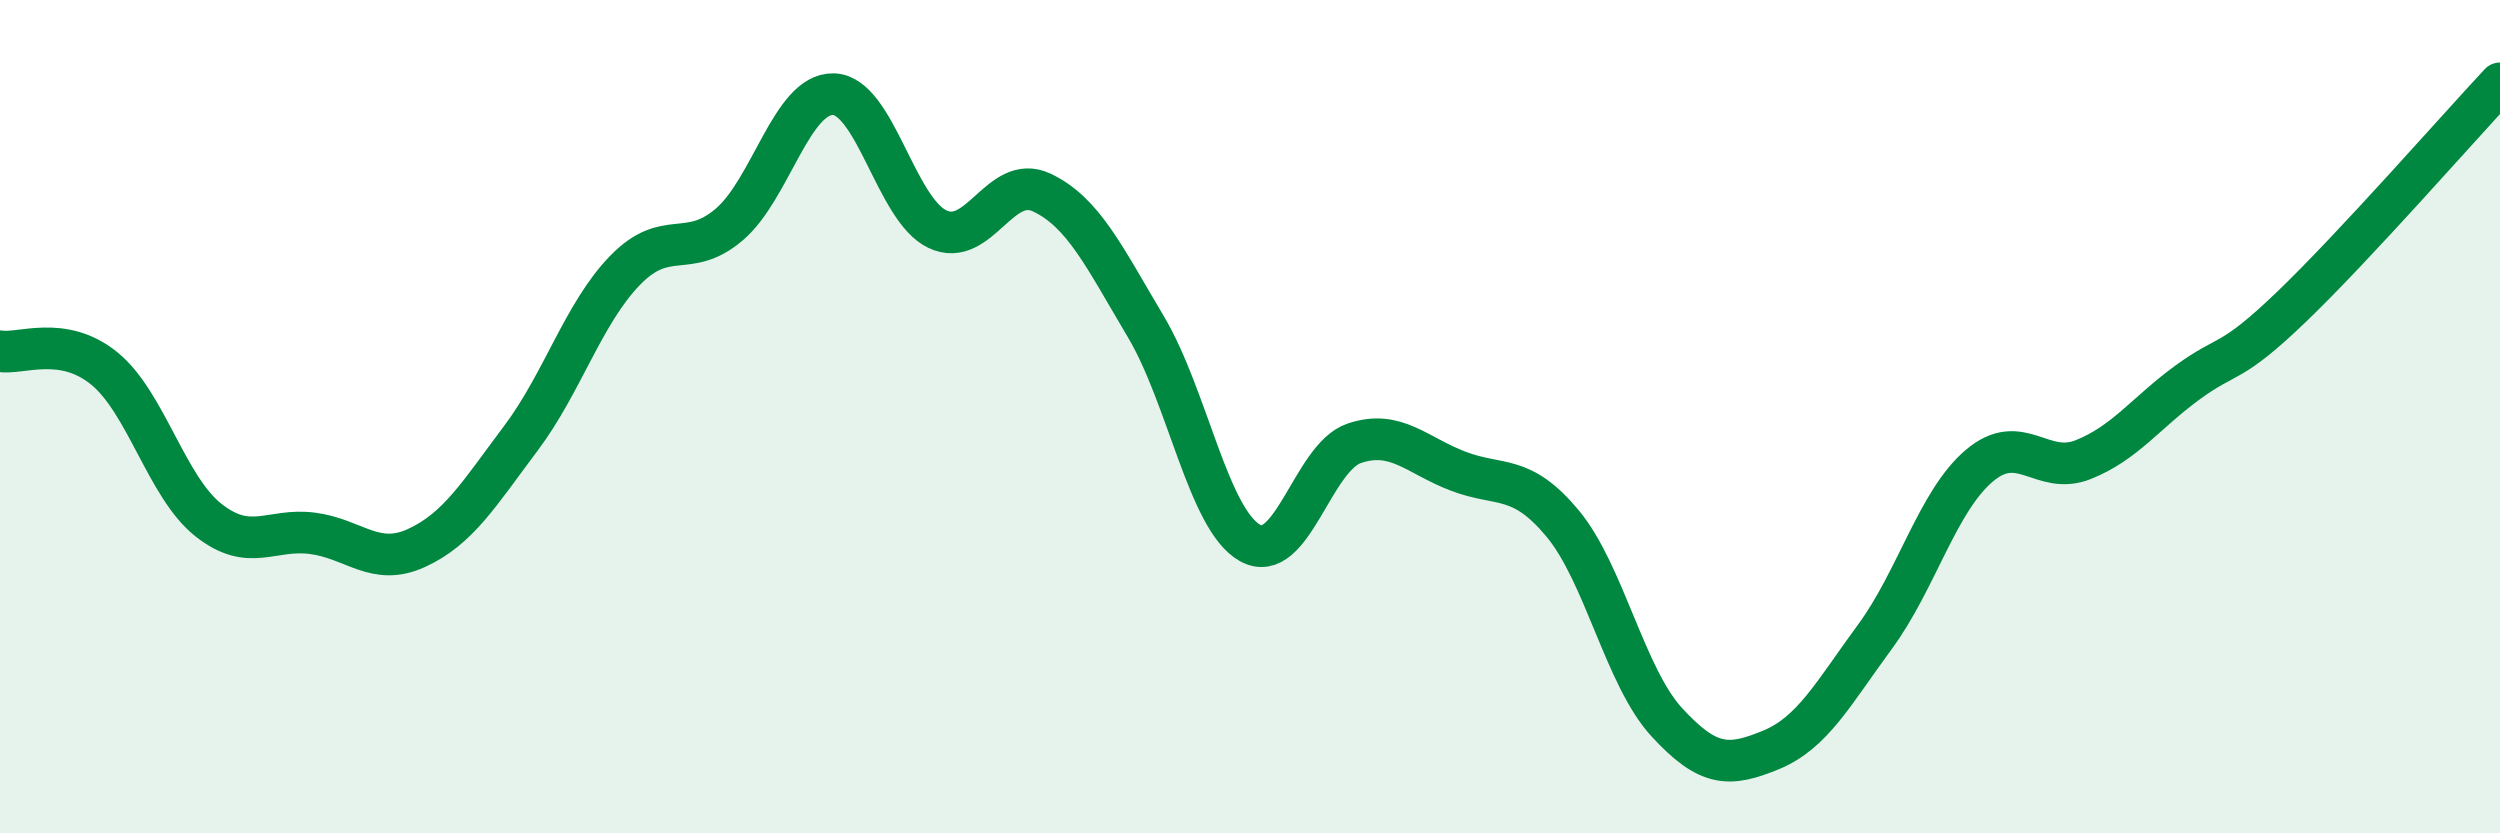
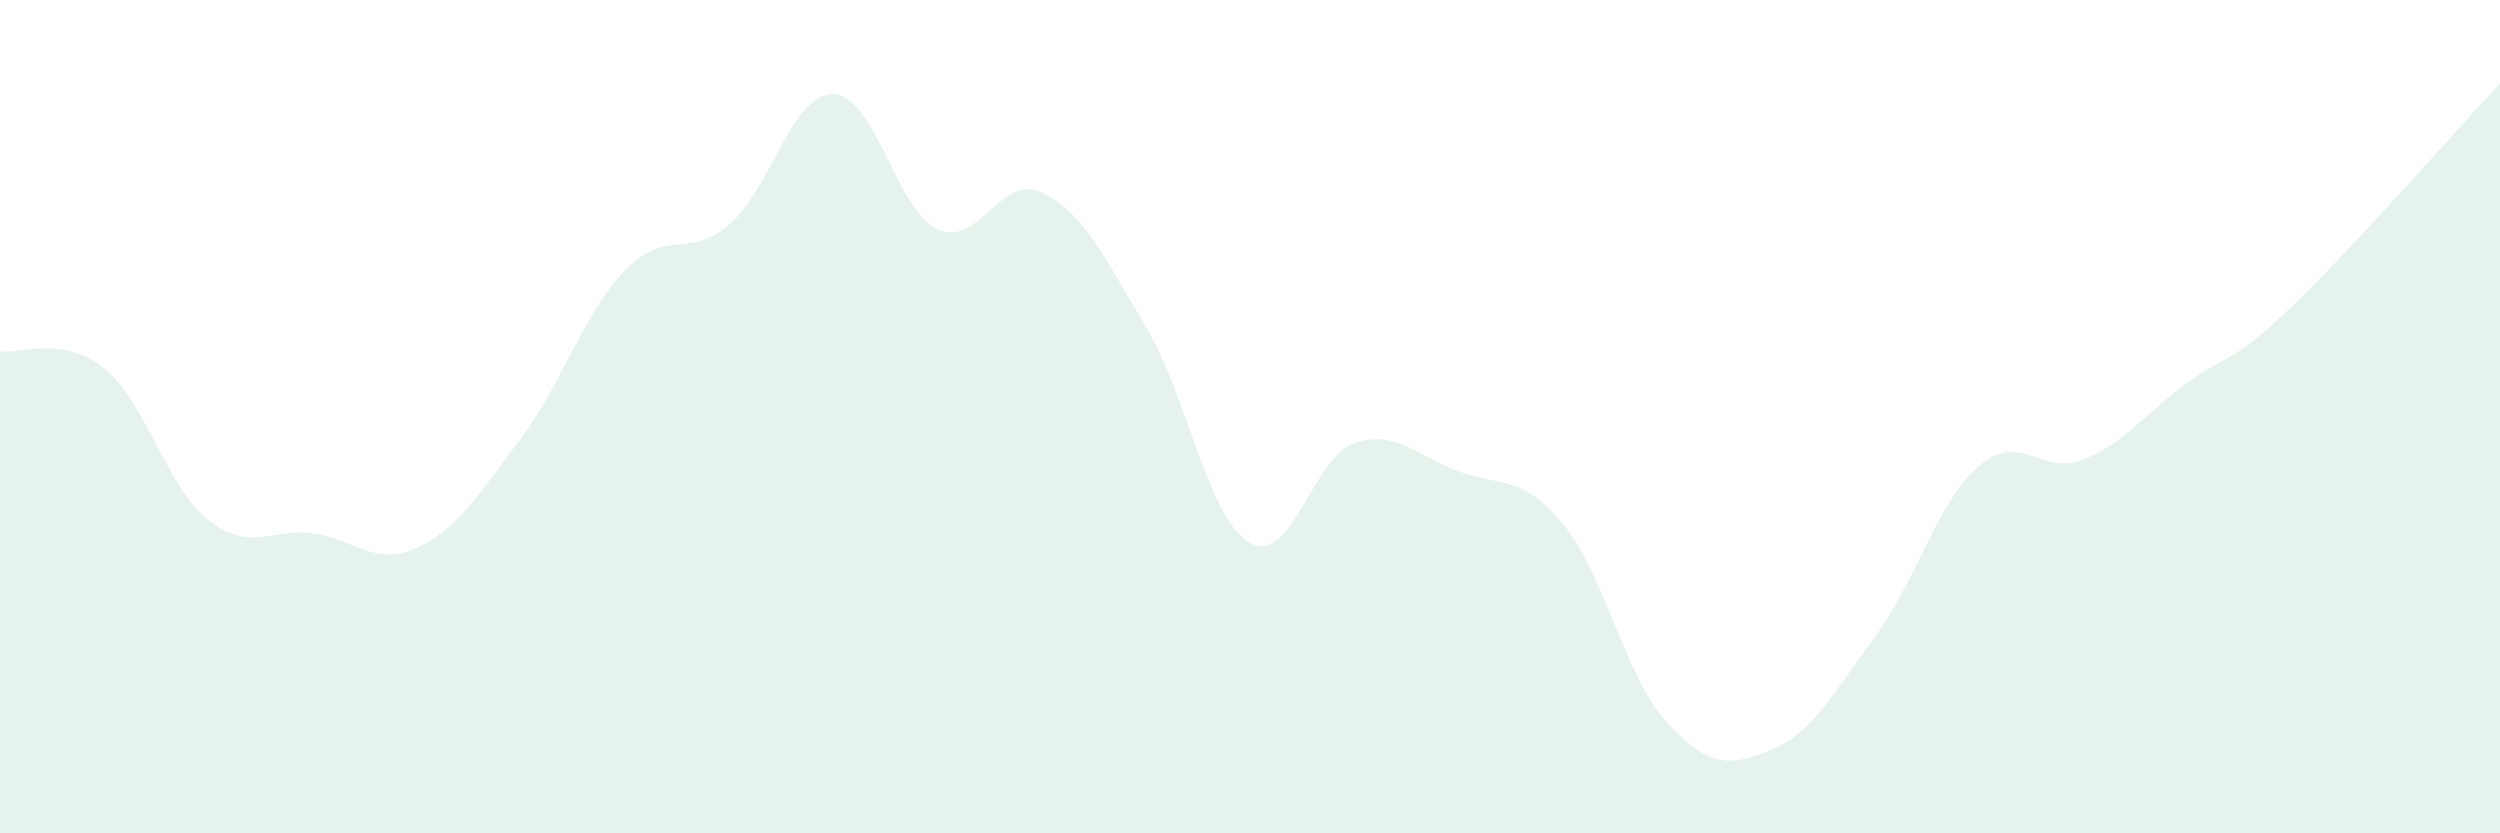
<svg xmlns="http://www.w3.org/2000/svg" width="60" height="20" viewBox="0 0 60 20">
  <path d="M 0,8.43 C 0.5,8.51 1.5,8.03 2.5,8.84 C 3.5,9.65 4,11.69 5,12.48 C 6,13.27 6.5,12.67 7.5,12.8 C 8.5,12.93 9,13.61 10,13.15 C 11,12.69 11.5,11.85 12.5,10.52 C 13.5,9.19 14,7.52 15,6.49 C 16,5.46 16.5,6.24 17.5,5.39 C 18.5,4.54 19,2.24 20,2.26 C 21,2.28 21.5,5.03 22.5,5.5 C 23.5,5.97 24,4.15 25,4.62 C 26,5.09 26.5,6.16 27.5,7.84 C 28.5,9.52 29,12.47 30,13.03 C 31,13.59 31.5,10.98 32.5,10.64 C 33.5,10.3 34,10.93 35,11.31 C 36,11.69 36.5,11.36 37.5,12.56 C 38.5,13.76 39,16.24 40,17.33 C 41,18.42 41.5,18.41 42.5,18 C 43.5,17.59 44,16.64 45,15.28 C 46,13.92 46.5,12.03 47.5,11.18 C 48.5,10.33 49,11.43 50,11.03 C 51,10.63 51.5,9.91 52.5,9.18 C 53.5,8.45 53.5,8.8 55,7.36 C 56.5,5.92 59,3.07 60,2L60 20L0 20Z" fill="#008740" opacity="0.1" stroke-linecap="round" stroke-linejoin="round" />
-   <path d="M 0,8.43 C 0.5,8.51 1.5,8.03 2.5,8.84 C 3.5,9.65 4,11.69 5,12.48 C 6,13.27 6.5,12.67 7.5,12.8 C 8.5,12.93 9,13.61 10,13.15 C 11,12.69 11.5,11.85 12.5,10.52 C 13.5,9.19 14,7.52 15,6.49 C 16,5.46 16.5,6.24 17.5,5.39 C 18.5,4.54 19,2.24 20,2.26 C 21,2.28 21.5,5.03 22.5,5.5 C 23.5,5.97 24,4.15 25,4.62 C 26,5.09 26.5,6.16 27.5,7.84 C 28.5,9.52 29,12.47 30,13.03 C 31,13.59 31.5,10.98 32.5,10.64 C 33.5,10.3 34,10.93 35,11.31 C 36,11.69 36.5,11.36 37.5,12.56 C 38.5,13.76 39,16.24 40,17.33 C 41,18.42 41.5,18.41 42.5,18 C 43.5,17.59 44,16.64 45,15.28 C 46,13.92 46.5,12.03 47.5,11.18 C 48.5,10.33 49,11.43 50,11.03 C 51,10.63 51.5,9.91 52.5,9.18 C 53.5,8.45 53.5,8.8 55,7.36 C 56.5,5.92 59,3.07 60,2" stroke="#008740" stroke-width="1" fill="none" stroke-linecap="round" stroke-linejoin="round" />
</svg>